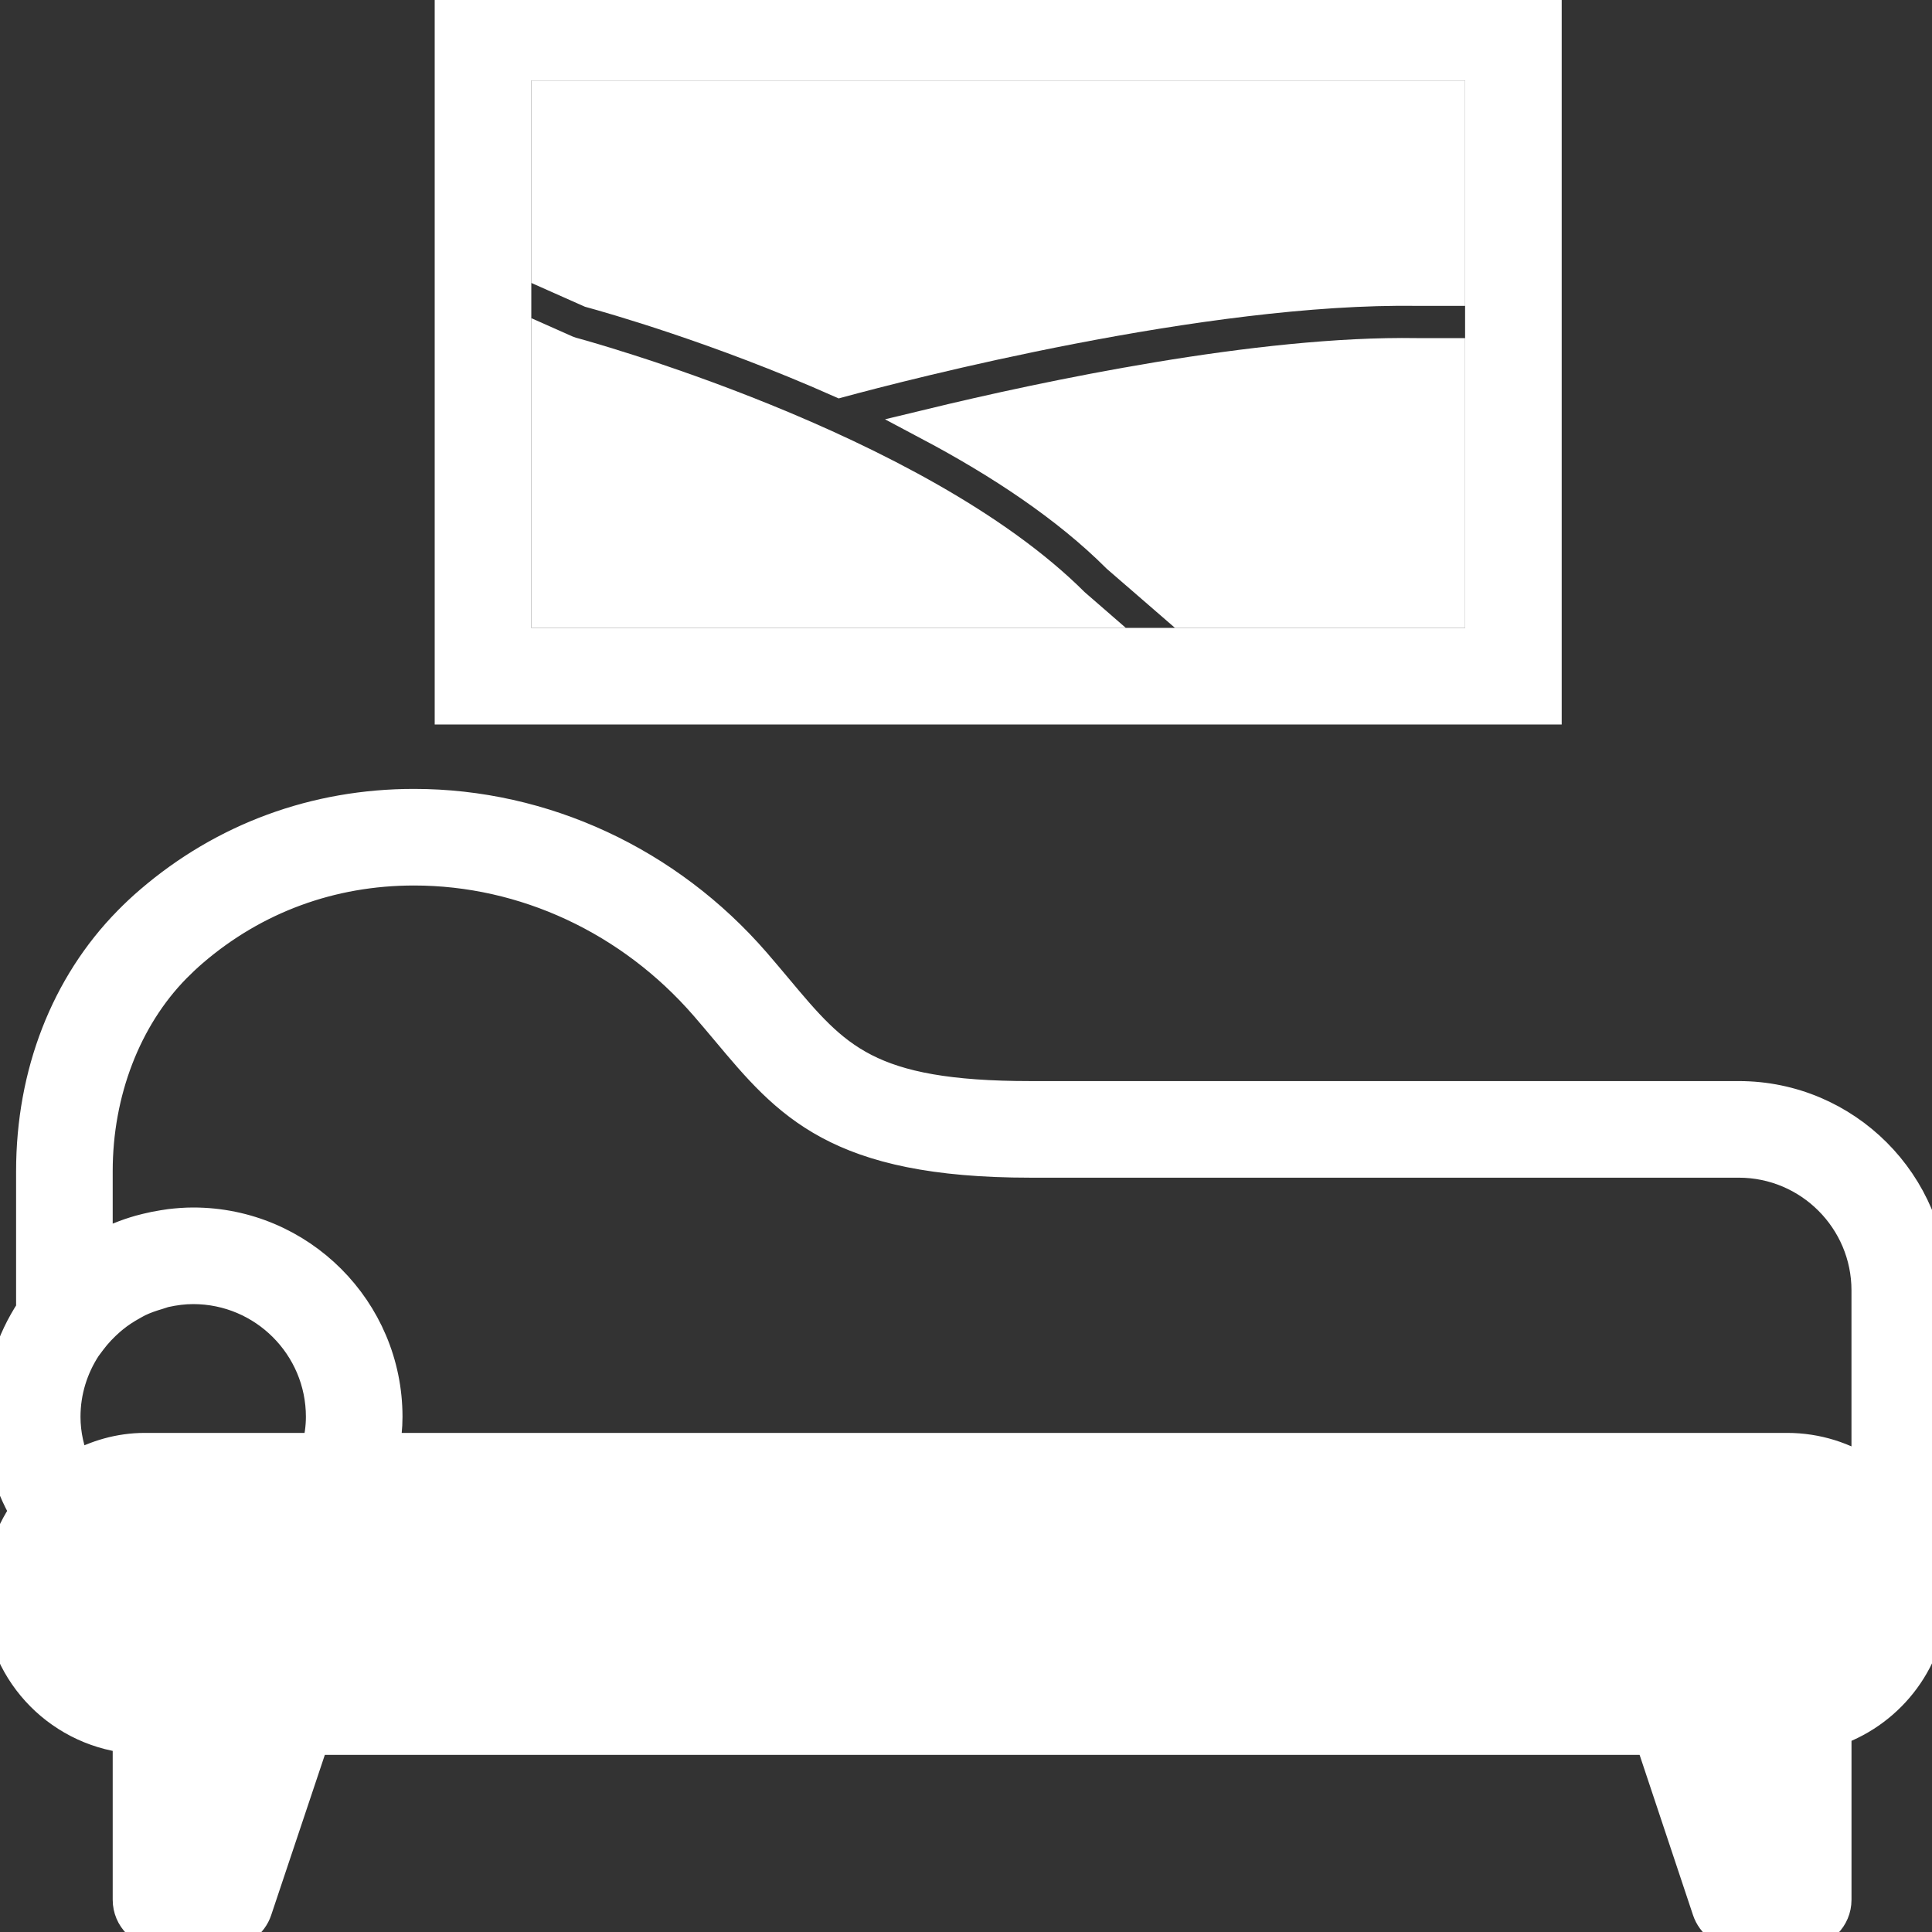
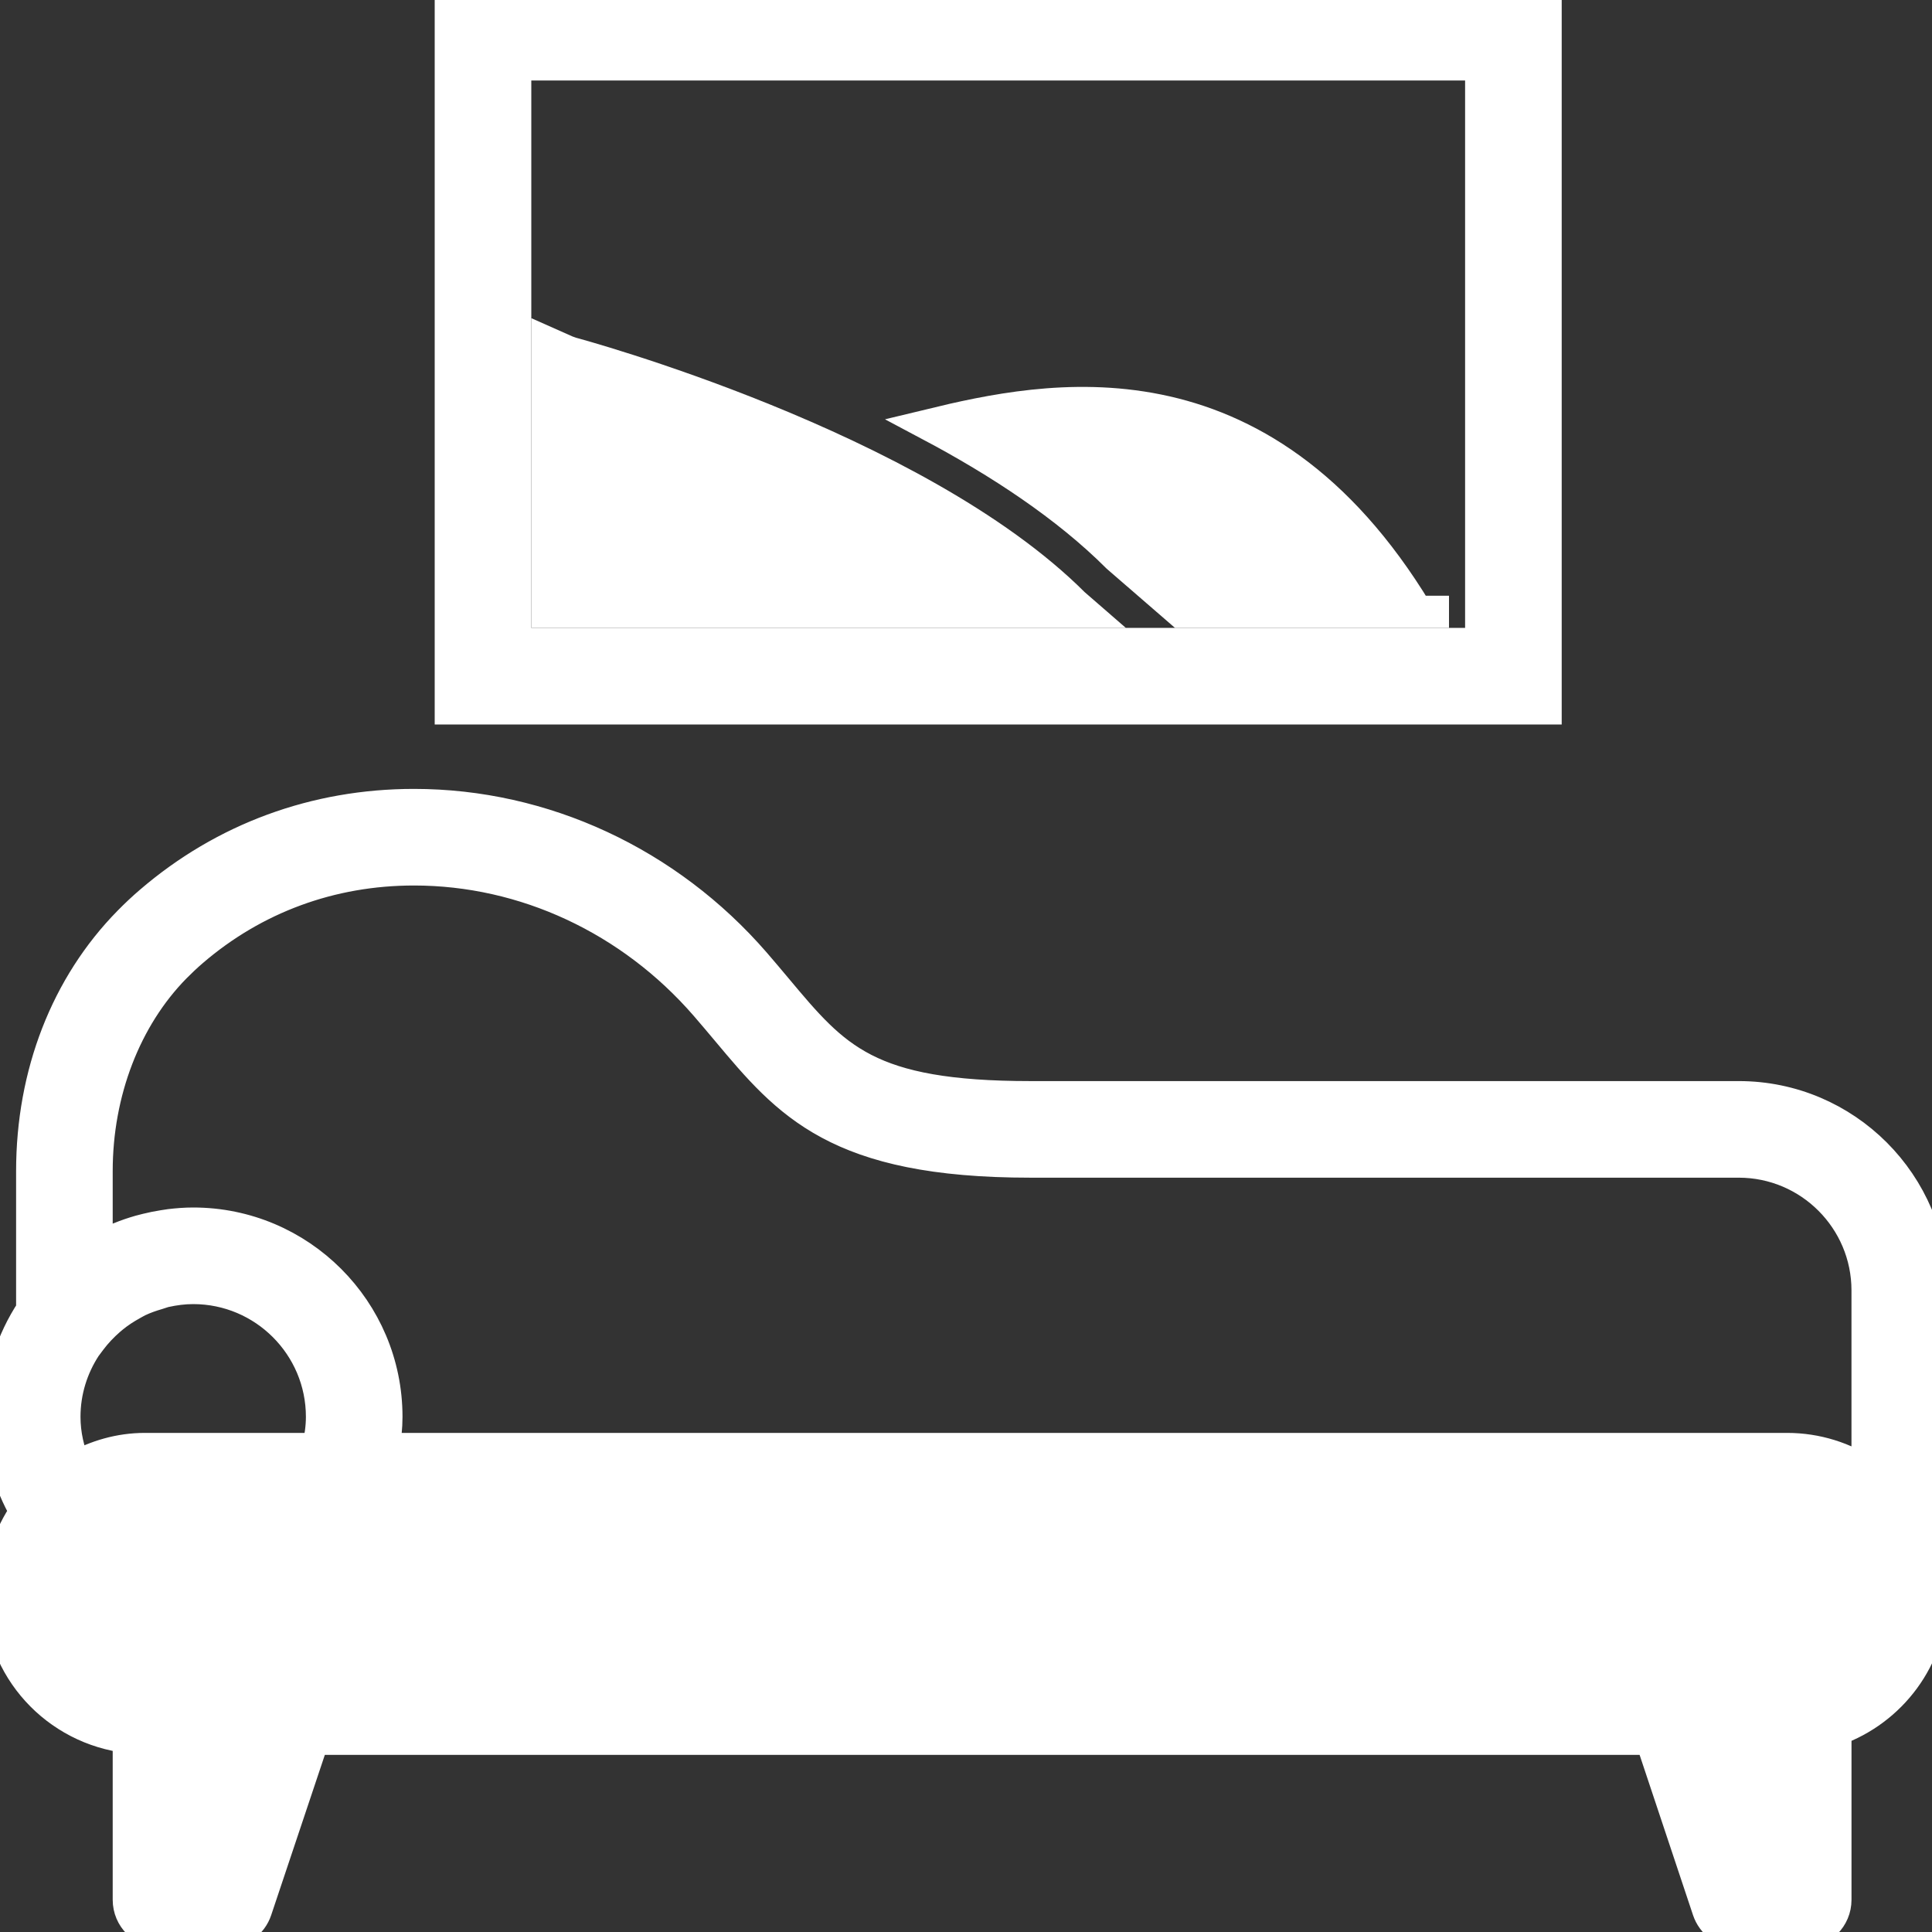
<svg xmlns="http://www.w3.org/2000/svg" fill="#ffffff" height="800px" width="800px" id="Capa_1" viewBox="0 0 60 60" xml:space="preserve" stroke="#ffffff">
  <rect x="0" y="0" width="60" height="60" fill="#333333" stroke="none" />
  <g id="SVGRepo_bgCarrier" stroke-width="0" />
  <g id="SVGRepo_tracerCarrier" stroke-linecap="round" stroke-linejoin="round" />
  <g id="SVGRepo_iconCarrier">
    <g>
      <path d="M48,0H14v22h34V0z M46,20H16V2h30V20z" />
      <path d="M54,34.074H32c-5.071,0-6.07-1.193-7.885-3.361c-0.216-0.257-0.439-0.524-0.679-0.801C20.729,26.79,16.873,25,12.858,25 c-3.063,0-5.895,1.042-8.188,3.013c-0.233,0.199-0.452,0.406-0.659,0.617C2.069,30.603,1,33.352,1,36.37v4.32 C0.369,41.64,0,42.777,0,44c0,1.04,0.281,2.042,0.803,2.946C0.299,47.672,0,48.551,0,49.5c0,2.31,1.756,4.197,4,4.449V59 c0,0.553,0.447,1,1,1h2c0.43,0,0.812-0.274,0.948-0.683L9.728,54H51.28l1.772,5.316C53.187,59.725,53.569,60,54,60h2 c0.553,0,1-0.447,1-1v-5.276c1.72-0.613,2.96-2.229,2.992-4.149H60v-9.5C60,36.766,57.309,34.074,54,34.074z M3,36.37 c0-2.454,0.889-4.764,2.437-6.338c0.168-0.17,0.346-0.338,0.535-0.501C7.899,27.875,10.28,27,12.858,27 c3.435,0,6.739,1.539,9.066,4.223c0.231,0.267,0.448,0.525,0.657,0.774c1.907,2.278,3.413,4.077,9.418,4.077h22 c2.206,0,4,1.794,4,4v5.688C57.284,45.282,56.425,45,55.5,45H11.907c0.002-0.01,0.001-0.021,0.003-0.031 C11.964,44.648,12,44.326,12,44c0-3.309-2.691-6-6-6c-0.244,0-0.483,0.019-0.72,0.047c-0.073,0.009-0.144,0.022-0.216,0.033 c-0.17,0.027-0.337,0.06-0.501,0.101c-0.072,0.018-0.144,0.035-0.215,0.055c-0.21,0.06-0.415,0.129-0.615,0.211 c-0.014,0.006-0.029,0.01-0.043,0.016c-0.228,0.096-0.447,0.208-0.66,0.33C3.02,38.799,3.009,38.803,3,38.809V36.37z M2.802,41.625 c0.18-0.242,0.386-0.454,0.605-0.646c0.034-0.029,0.069-0.057,0.104-0.086c0.185-0.151,0.384-0.278,0.59-0.392 c0.065-0.035,0.128-0.074,0.195-0.106c0.194-0.093,0.398-0.163,0.605-0.223c0.076-0.022,0.148-0.053,0.226-0.07 C5.41,40.039,5.702,40,6,40c2.206,0,4,1.794,4,4c0,0.336-0.049,0.67-0.138,1H4.5c-0.786,0-1.515,0.22-2.158,0.576 C2.12,45.078,2,44.546,2,44c0-0.8,0.241-1.542,0.647-2.167L2.802,41.625z" />
-       <path d="M26.086,11.844C28.047,11.313,37.354,8.897,44.021,9H45V3H17v5.461l1.335,0.593C18.932,9.217,22.321,10.172,26.086,11.844z " />
-       <path d="M28.883,13.198c2.155,1.144,4.242,2.513,5.824,4.095L36.677,19H45v-8h-1C39.107,10.92,32.49,12.326,28.883,13.198z" />
+       <path d="M28.883,13.198c2.155,1.144,4.242,2.513,5.824,4.095L36.677,19H45h-1C39.107,10.92,32.49,12.326,28.883,13.198z" />
      <path d="M33.345,18.756c-4.91-4.907-15.495-7.761-15.602-7.789l-0.149-0.053L17,10.65V19h16.626L33.345,18.756z" />
    </g>
  </g>
</svg>